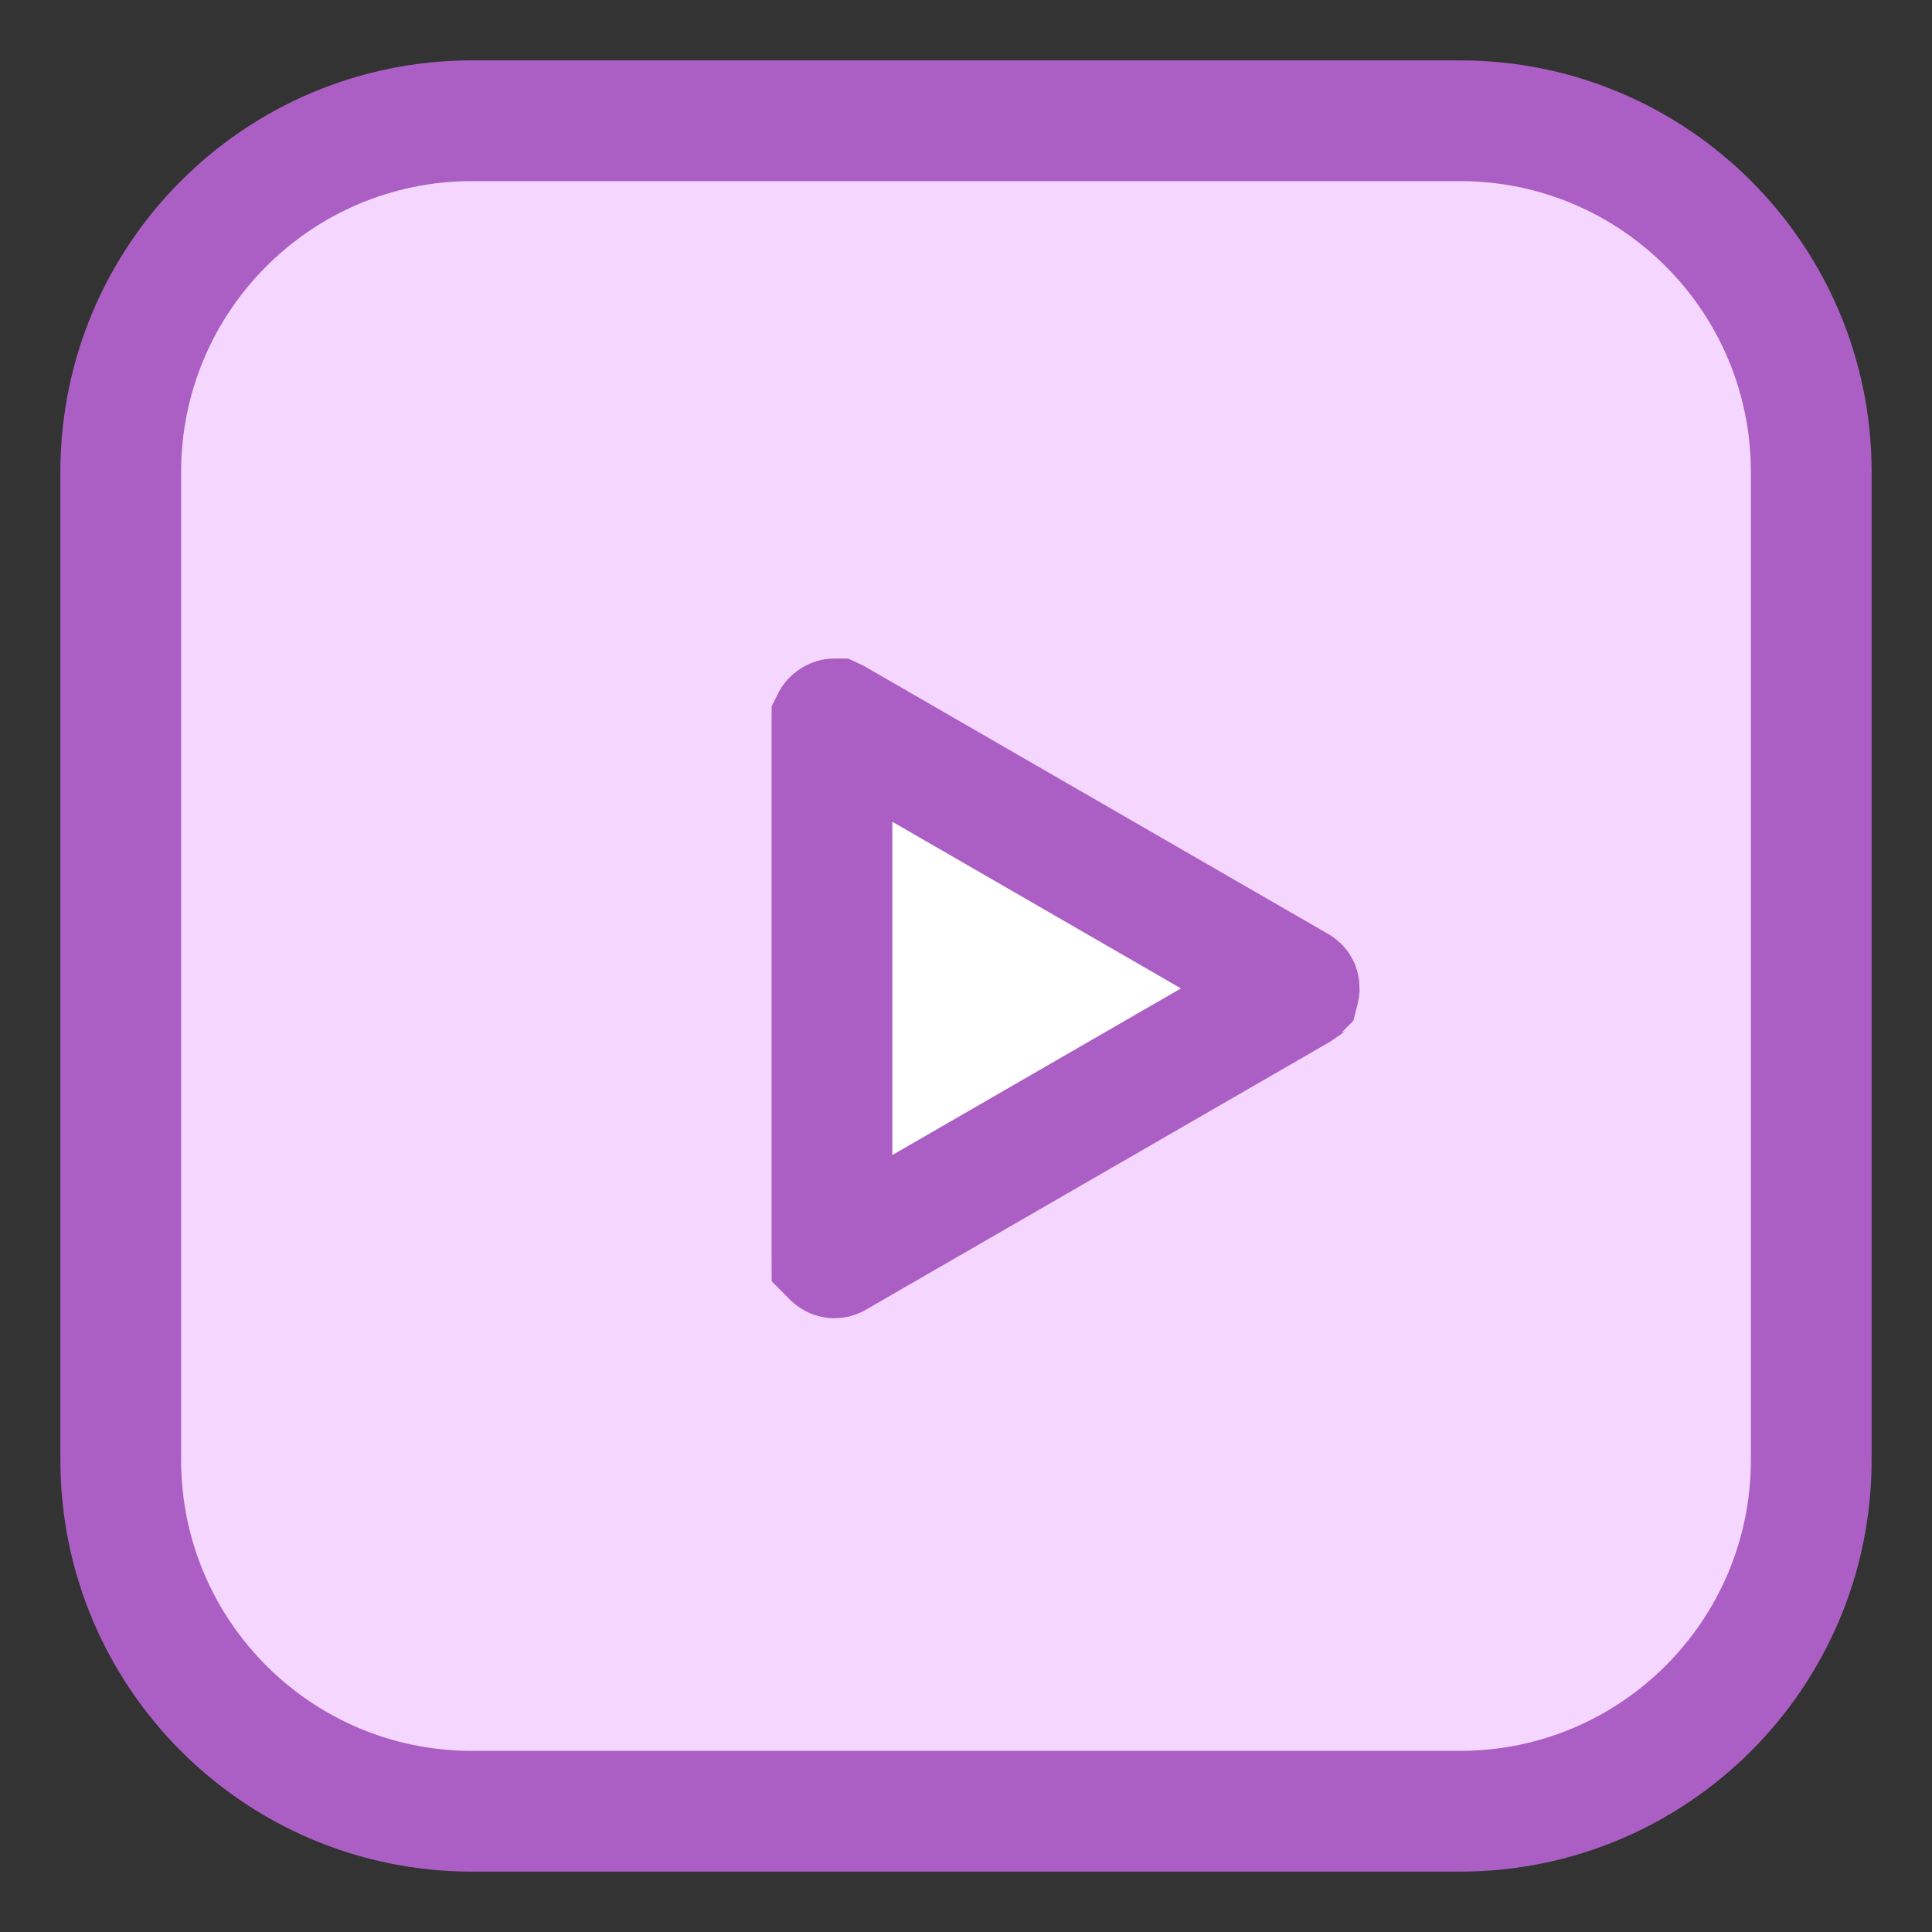
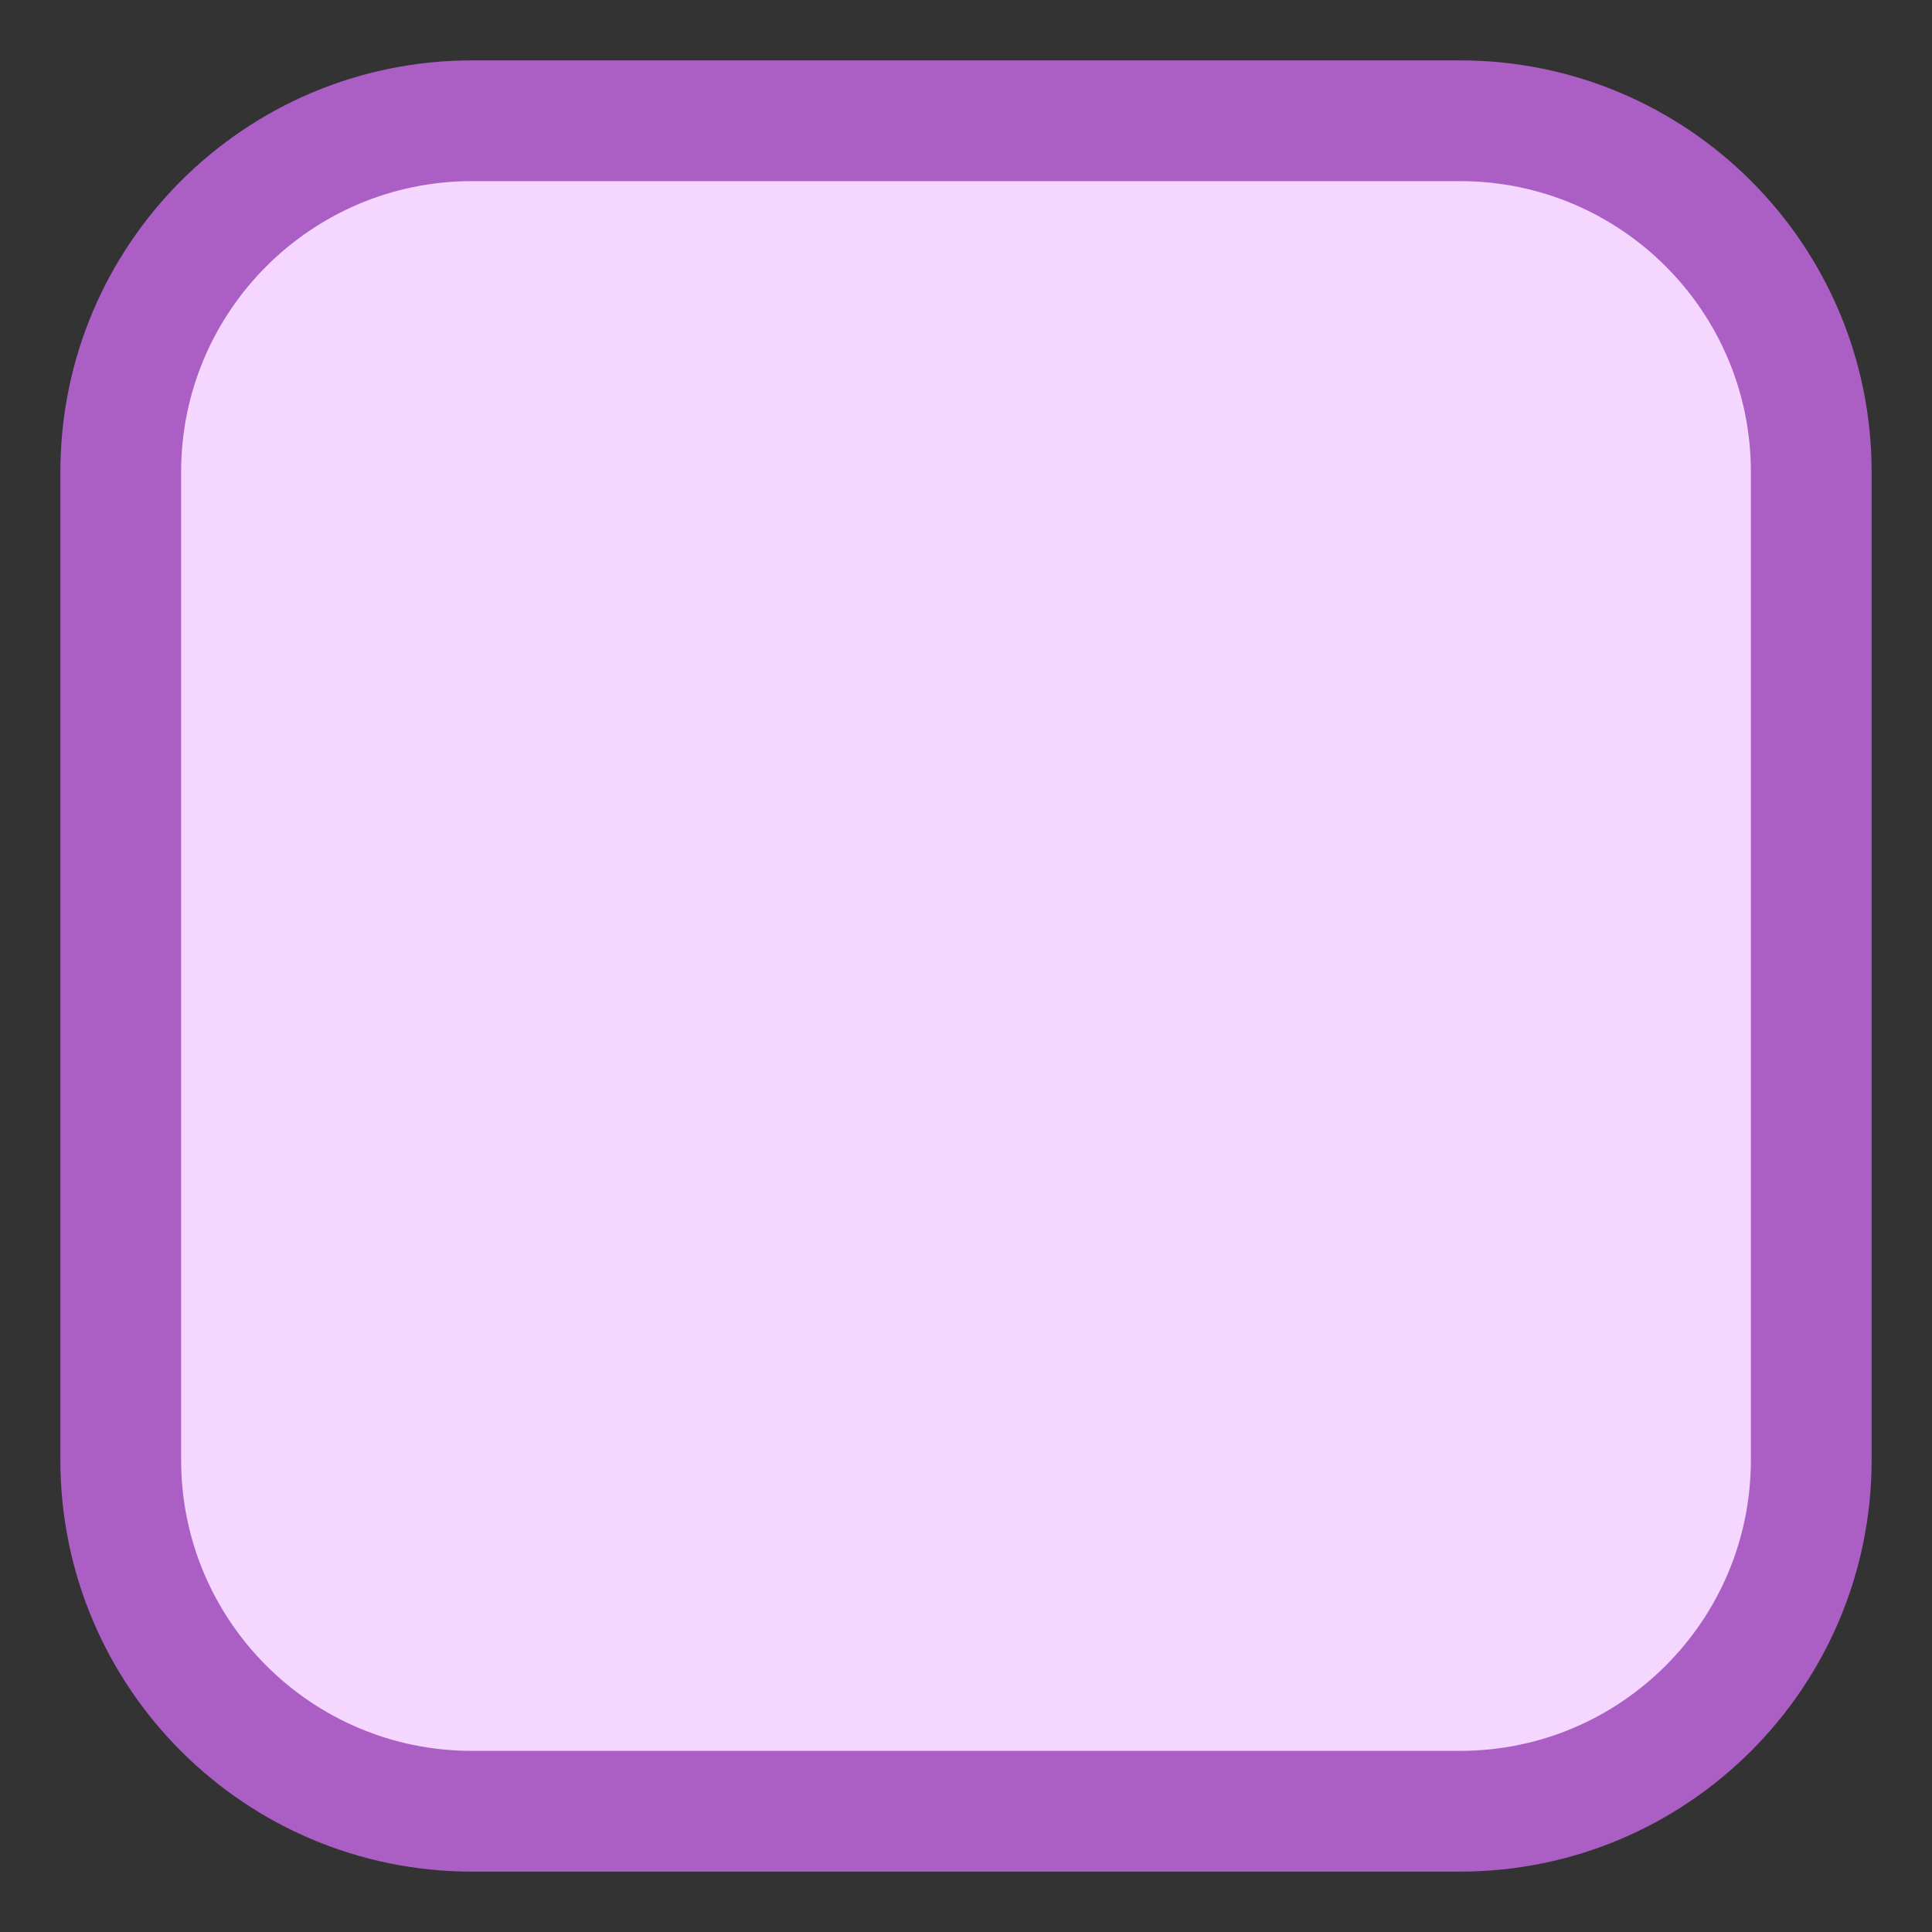
<svg xmlns="http://www.w3.org/2000/svg" width="32" height="32" viewBox="0 0 32 32" fill="none">
  <rect x="0" y="0" width="32" height="32" fill="#333333" stroke="none" />
  <path d="M24.182 30H7.818C4.605 30 2 27.395 2 24.182V7.818C2 4.605 4.605 2 7.818 2H24.182C27.395 2 30 4.605 30 7.818V24.182C30 27.395 27.395 30 24.182 30Z" fill="#F4D6FF" stroke="#AB5FC4" stroke-width="2" stroke-linecap="round" />
-   <path d="M21.514 16.394C21.513 16.395 21.512 16.396 21.511 16.398L21.498 16.407L13.842 20.827C13.834 20.832 13.829 20.833 13.827 20.833C13.825 20.833 13.824 20.834 13.822 20.834C13.818 20.834 13.81 20.833 13.801 20.827C13.791 20.821 13.785 20.815 13.783 20.811C13.782 20.81 13.782 20.808 13.781 20.807C13.781 20.805 13.78 20.8 13.78 20.791L13.78 11.95C13.78 11.941 13.781 11.936 13.781 11.935C13.782 11.933 13.782 11.931 13.783 11.93C13.785 11.926 13.791 11.921 13.801 11.915C13.81 11.909 13.818 11.907 13.822 11.907C13.824 11.907 13.825 11.908 13.827 11.908L13.842 11.915L21.498 16.335C21.506 16.339 21.509 16.342 21.511 16.344C21.512 16.345 21.513 16.346 21.514 16.348C21.515 16.351 21.519 16.36 21.519 16.371C21.518 16.382 21.515 16.39 21.514 16.394Z" fill="white" stroke="#AB5FC4" stroke-width="2" />
</svg>